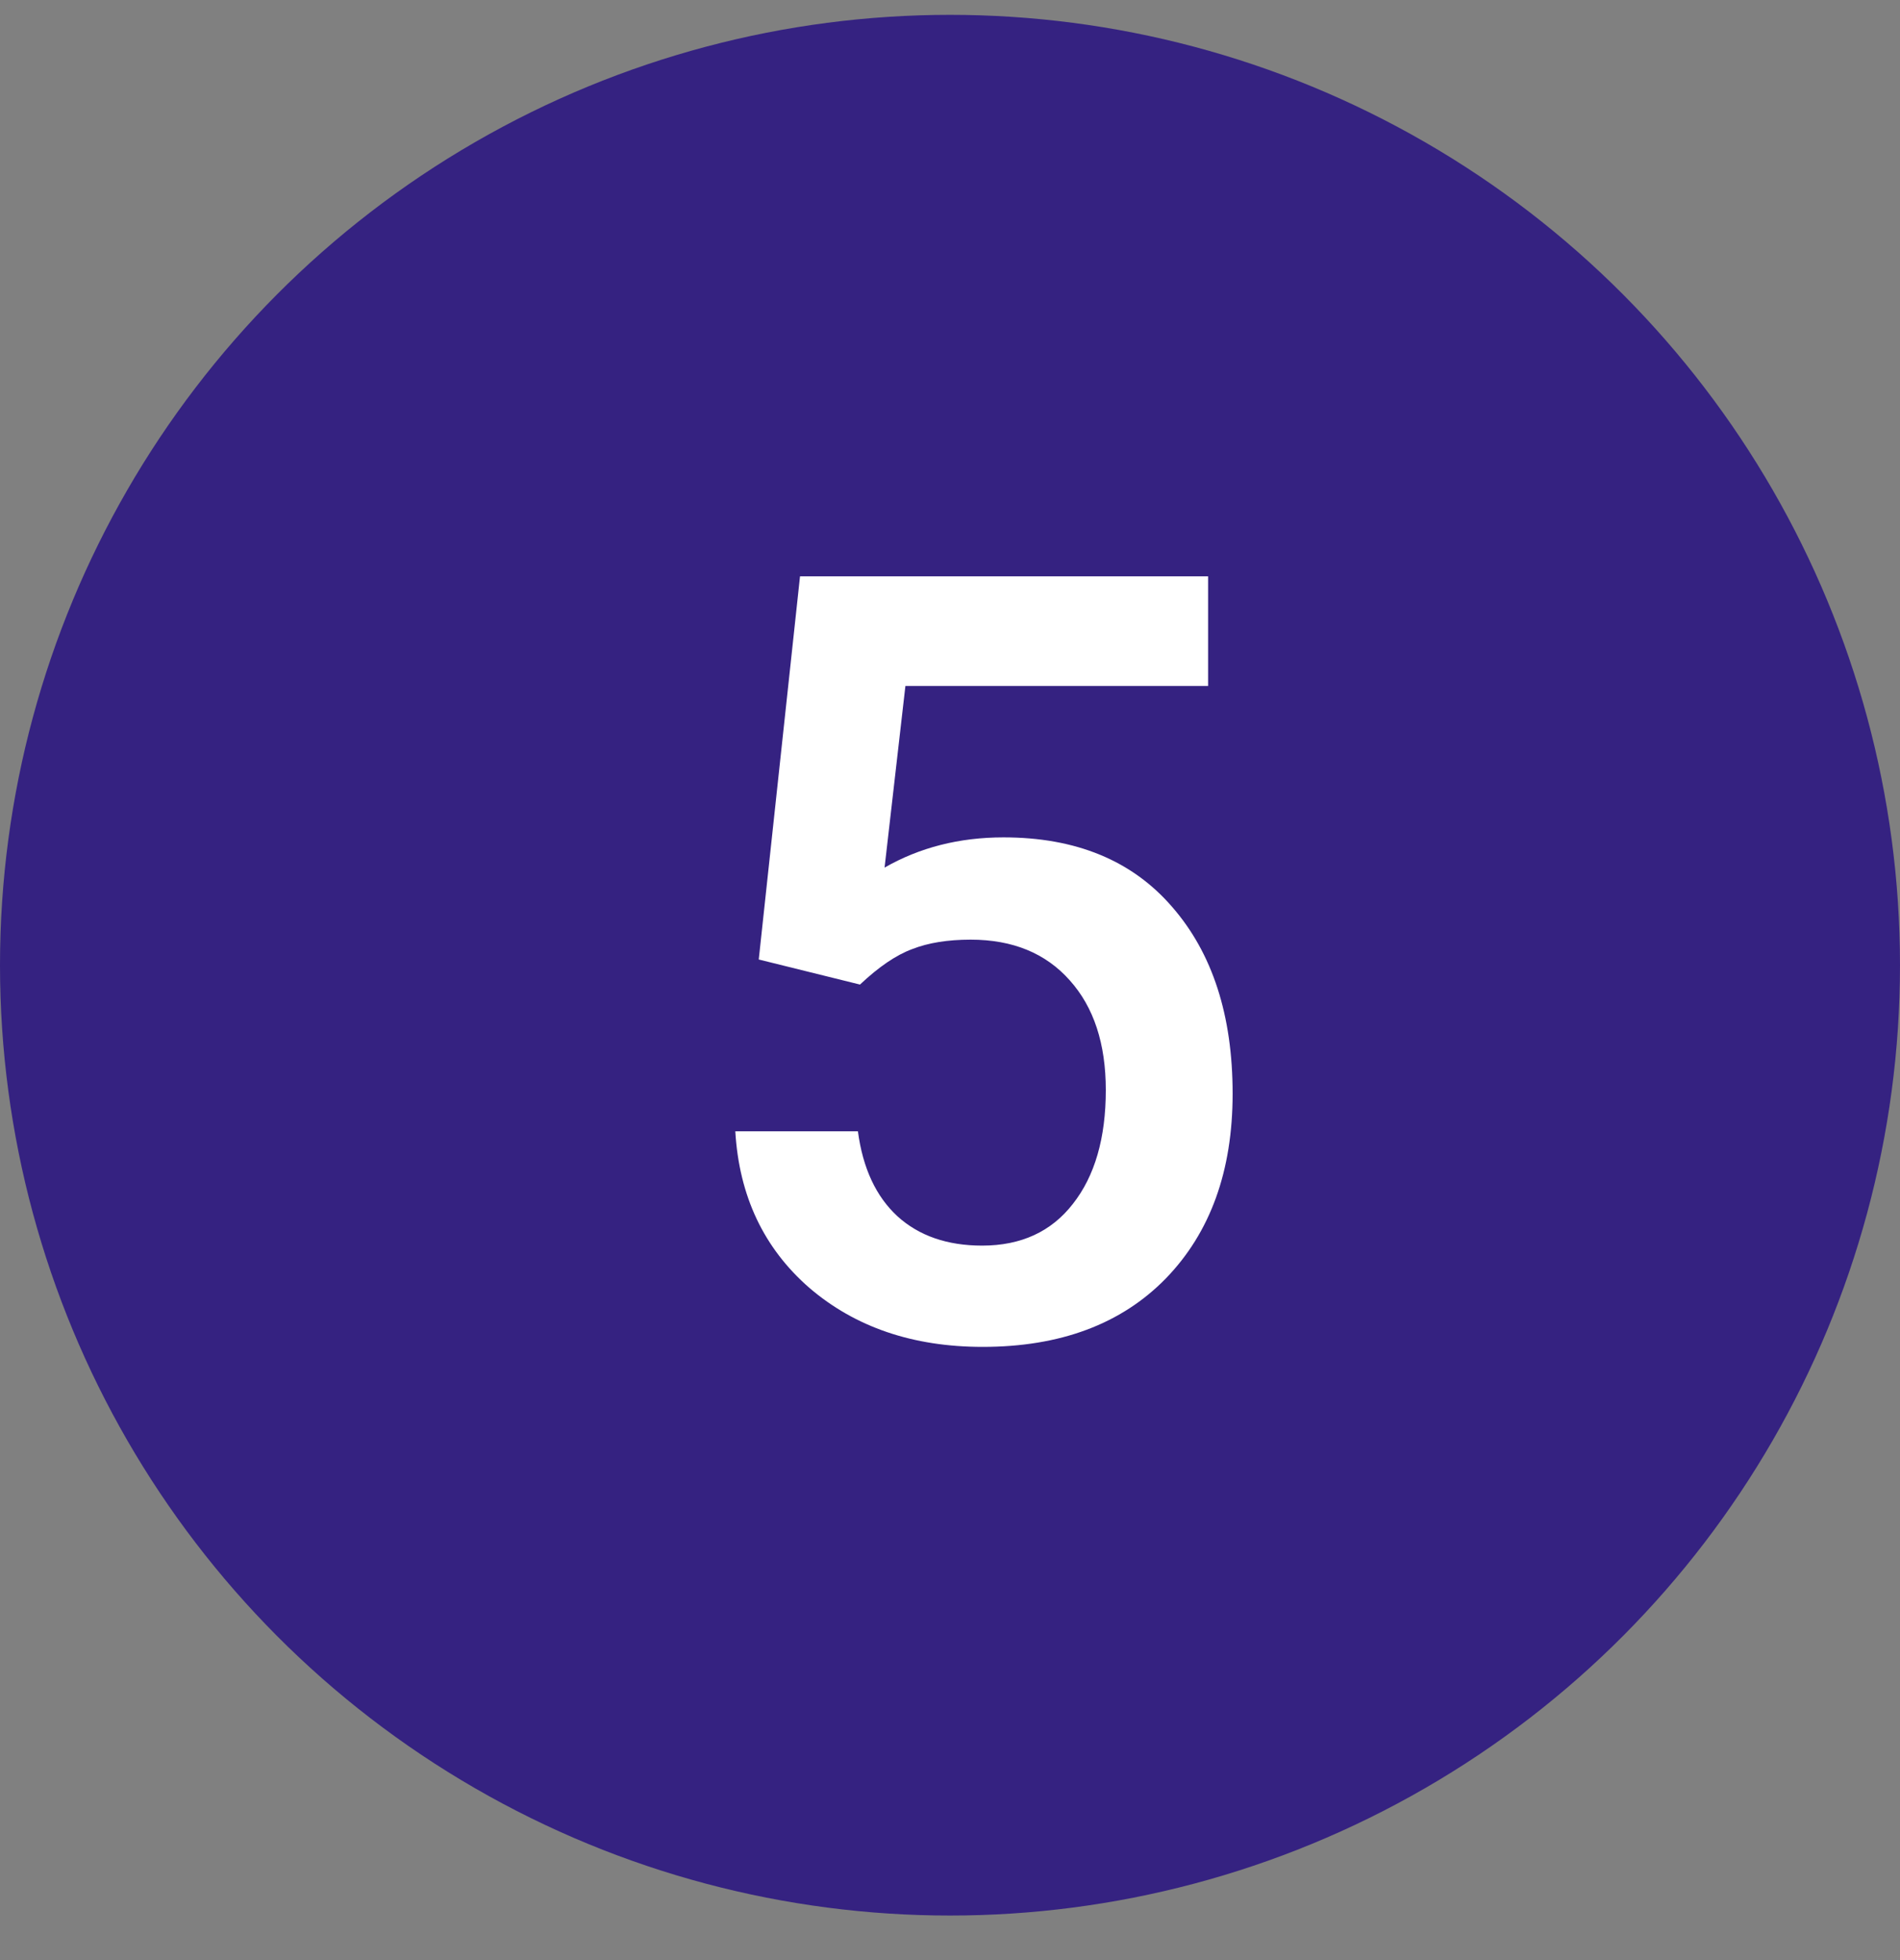
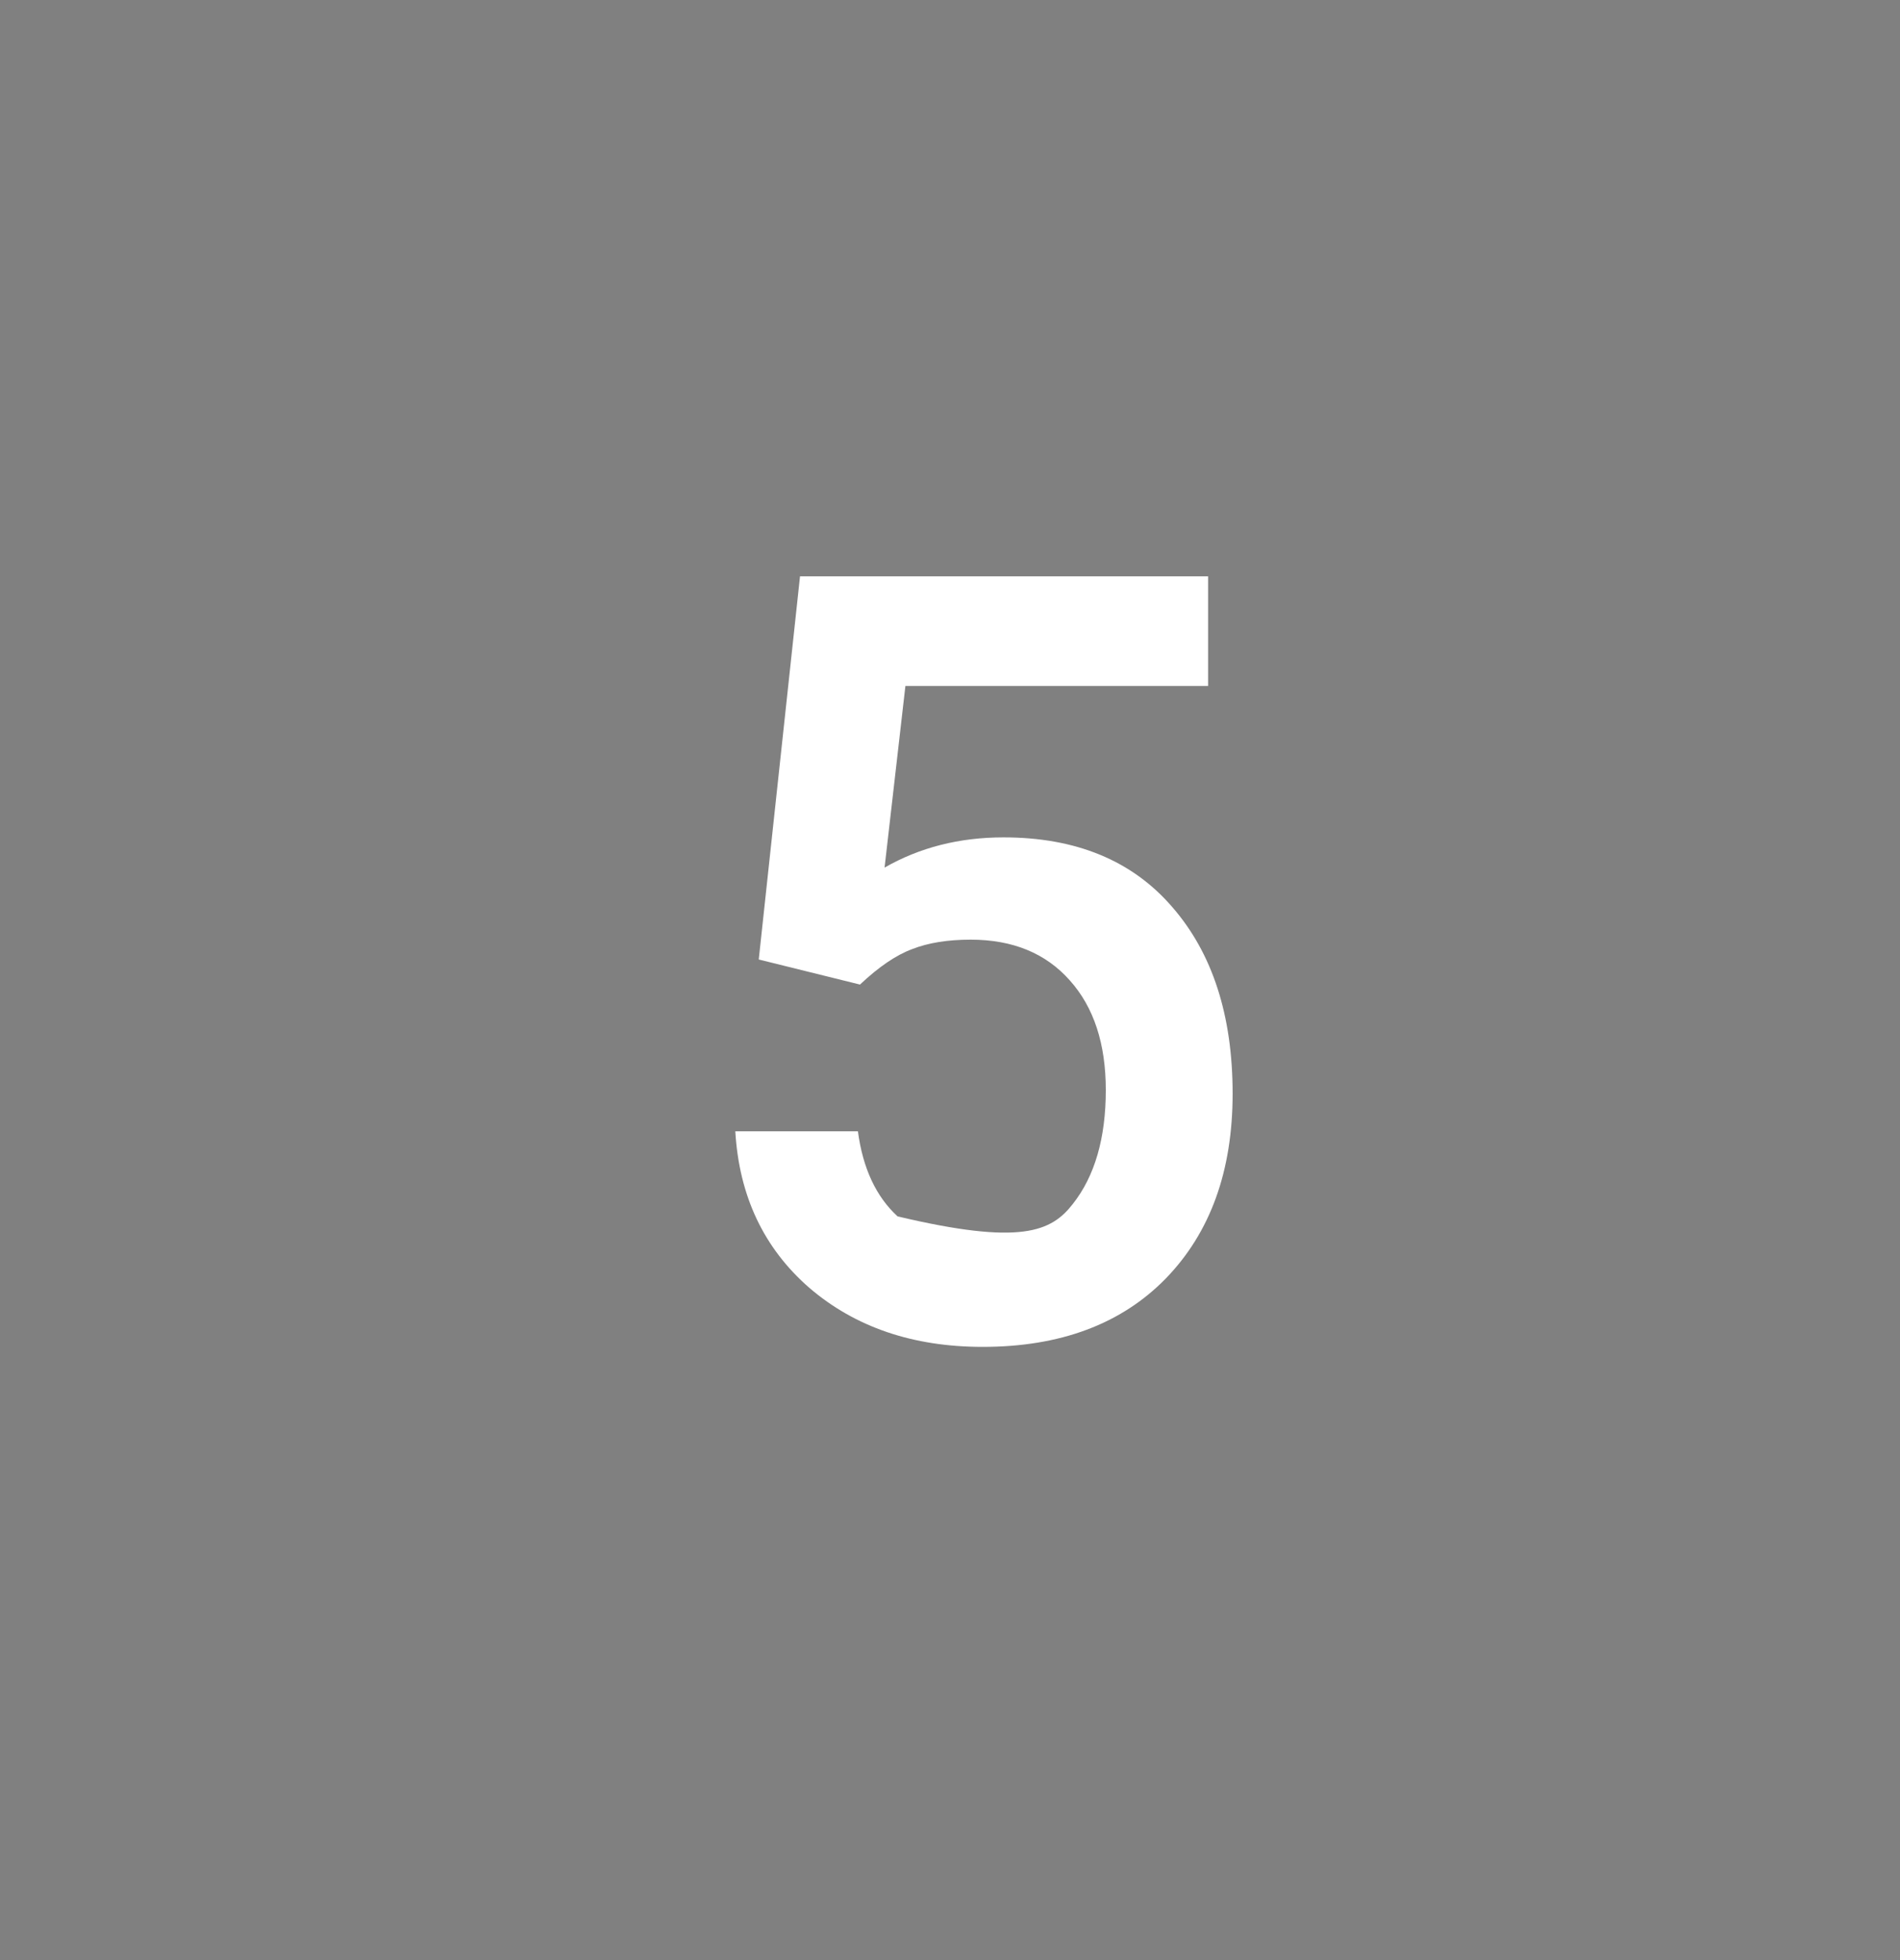
<svg xmlns="http://www.w3.org/2000/svg" width="32" height="33" viewBox="0 0 32 33" fill="none">
  <rect x="0" y="0" width="32" height="33" fill="#808080" stroke="none" />
-   <circle cx="16" cy="16.25" r="16" fill="#352281" />
-   <path d="M12.779 16.154L13.474 9.703H20.347V11.549H15.249L14.898 14.607C15.489 14.268 16.157 14.098 16.901 14.098C18.12 14.098 19.066 14.487 19.74 15.267C20.42 16.046 20.76 17.095 20.76 18.413C20.76 19.714 20.385 20.751 19.635 21.524C18.885 22.292 17.856 22.676 16.55 22.676C15.378 22.676 14.405 22.345 13.632 21.683C12.864 21.015 12.448 20.136 12.384 19.046H14.449C14.531 19.667 14.754 20.145 15.117 20.479C15.48 20.807 15.955 20.971 16.541 20.971C17.197 20.971 17.707 20.736 18.07 20.268C18.439 19.799 18.624 19.16 18.624 18.352C18.624 17.572 18.422 16.957 18.018 16.506C17.613 16.049 17.057 15.82 16.348 15.82C15.961 15.82 15.633 15.873 15.363 15.979C15.094 16.078 14.801 16.277 14.484 16.576L12.779 16.154Z" fill="white" />
+   <path d="M12.779 16.154L13.474 9.703H20.347V11.549H15.249L14.898 14.607C15.489 14.268 16.157 14.098 16.901 14.098C18.12 14.098 19.066 14.487 19.74 15.267C20.42 16.046 20.76 17.095 20.76 18.413C20.76 19.714 20.385 20.751 19.635 21.524C18.885 22.292 17.856 22.676 16.55 22.676C15.378 22.676 14.405 22.345 13.632 21.683C12.864 21.015 12.448 20.136 12.384 19.046H14.449C14.531 19.667 14.754 20.145 15.117 20.479C17.197 20.971 17.707 20.736 18.07 20.268C18.439 19.799 18.624 19.16 18.624 18.352C18.624 17.572 18.422 16.957 18.018 16.506C17.613 16.049 17.057 15.82 16.348 15.82C15.961 15.82 15.633 15.873 15.363 15.979C15.094 16.078 14.801 16.277 14.484 16.576L12.779 16.154Z" fill="white" />
</svg>